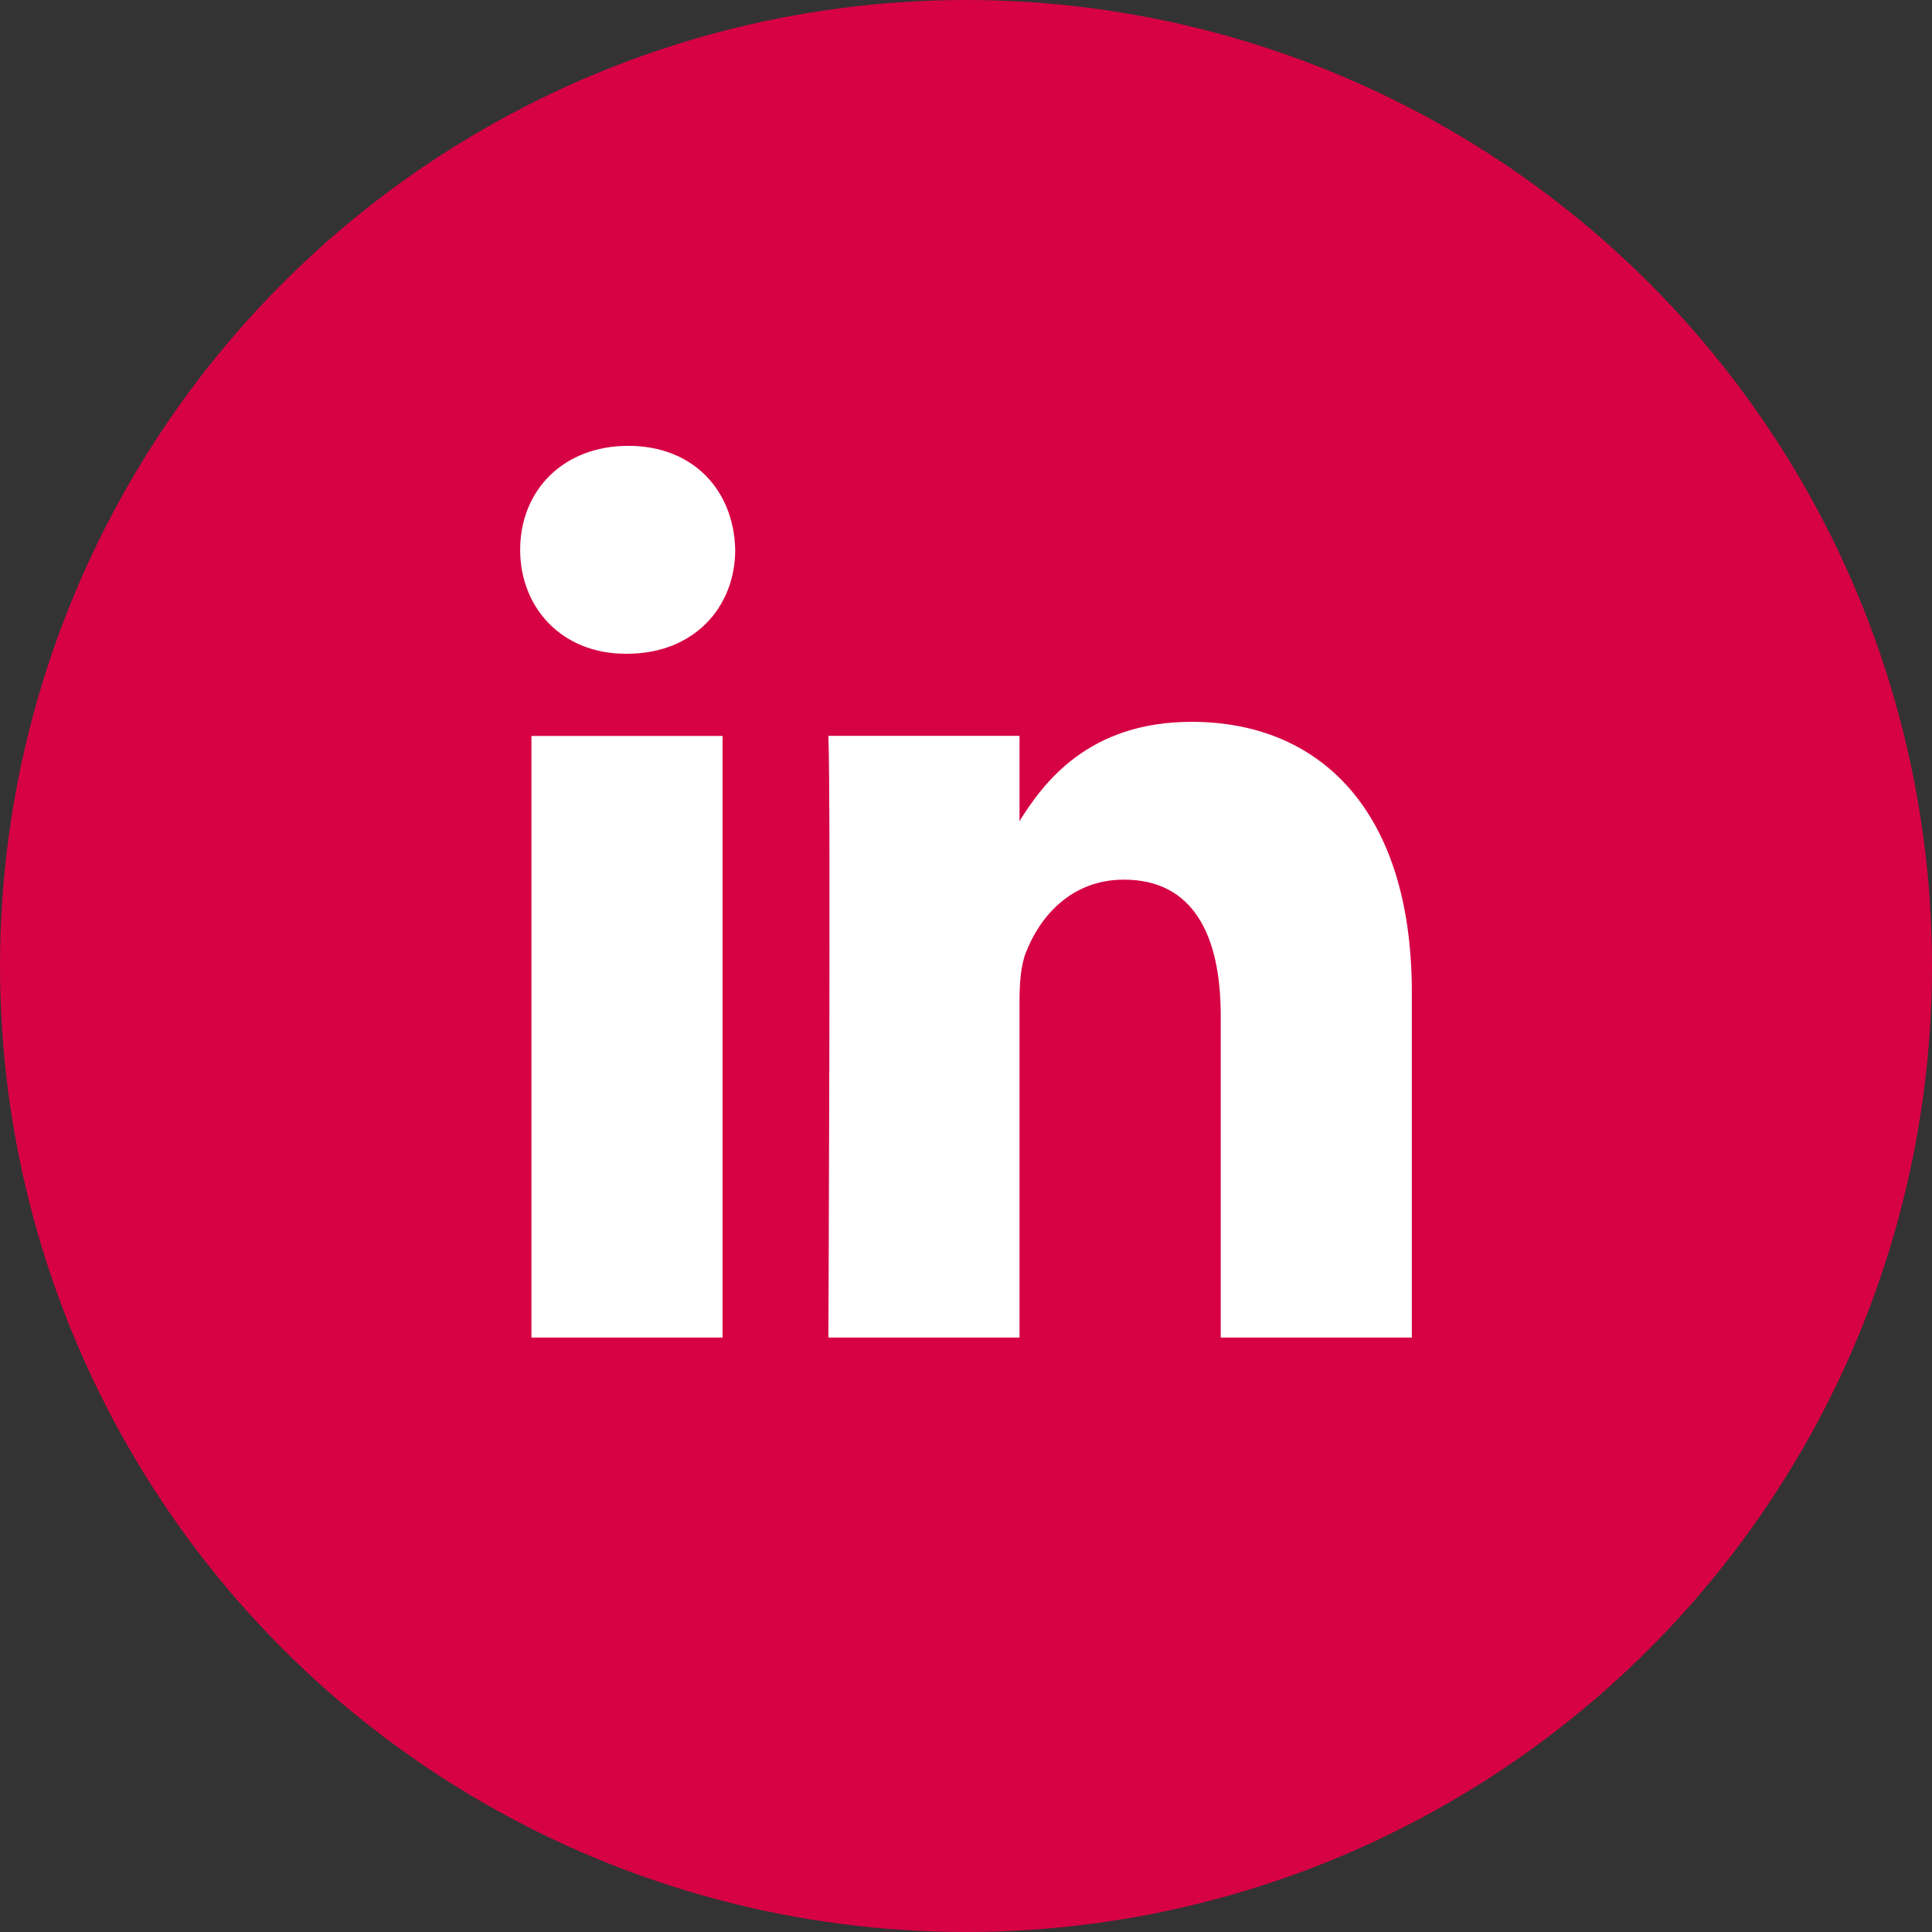
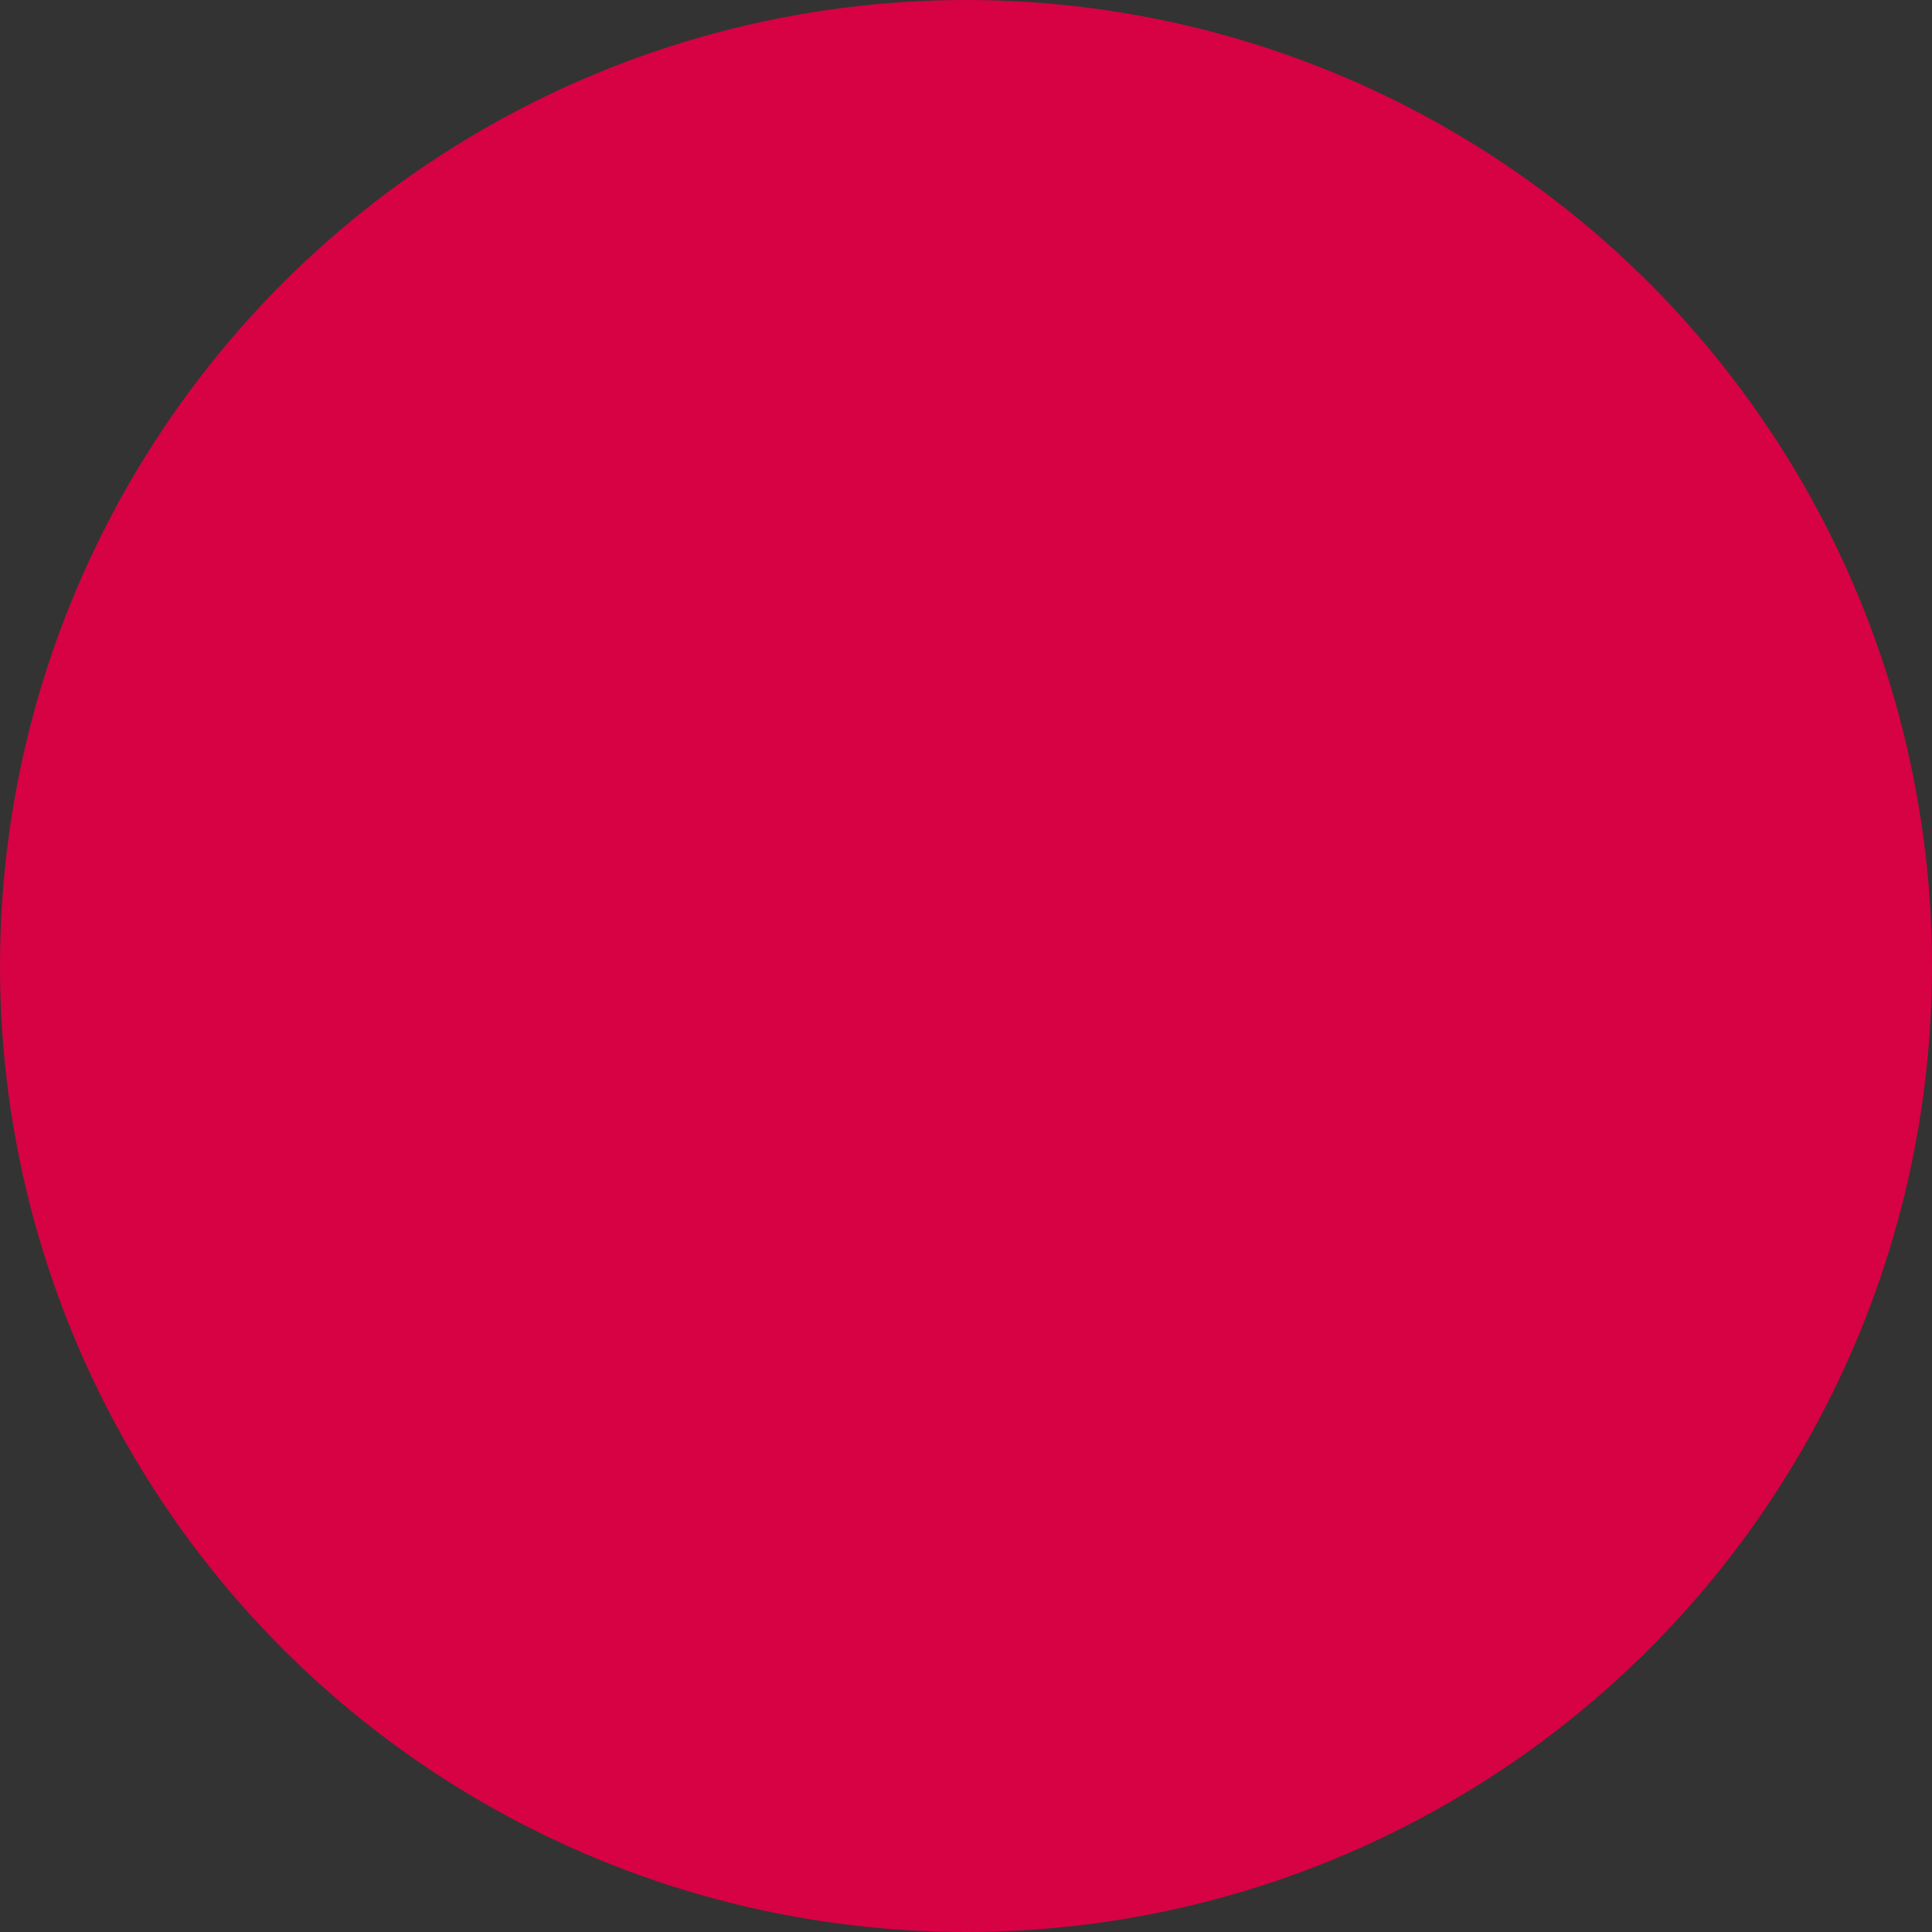
<svg xmlns="http://www.w3.org/2000/svg" width="26" height="26" viewBox="0 0 26 26" fill="none">
  <rect x="0" y="0" width="26" height="26" fill="#333333" stroke="none" />
  <circle cx="13" cy="13" r="13" fill="#D60244" />
-   <path d="M9.724 18V9.904H7.152V18H9.724ZM8.438 8.798C9.335 8.798 9.894 8.176 9.894 7.399C9.877 6.604 9.335 6 8.455 6C7.575 6 7 6.604 7 7.399C7 8.176 7.558 8.798 8.421 8.798H8.438H8.438ZM11.148 18H13.72V13.479C13.72 13.237 13.737 12.995 13.805 12.822C13.991 12.338 14.414 11.838 15.125 11.838C16.055 11.838 16.428 12.58 16.428 13.669V18H19V13.358C19 10.871 17.731 9.714 16.038 9.714C14.651 9.714 14.042 10.525 13.703 11.078H13.72V9.903H11.148C11.182 10.663 11.148 18 11.148 18L11.148 18Z" fill="white" />
</svg>